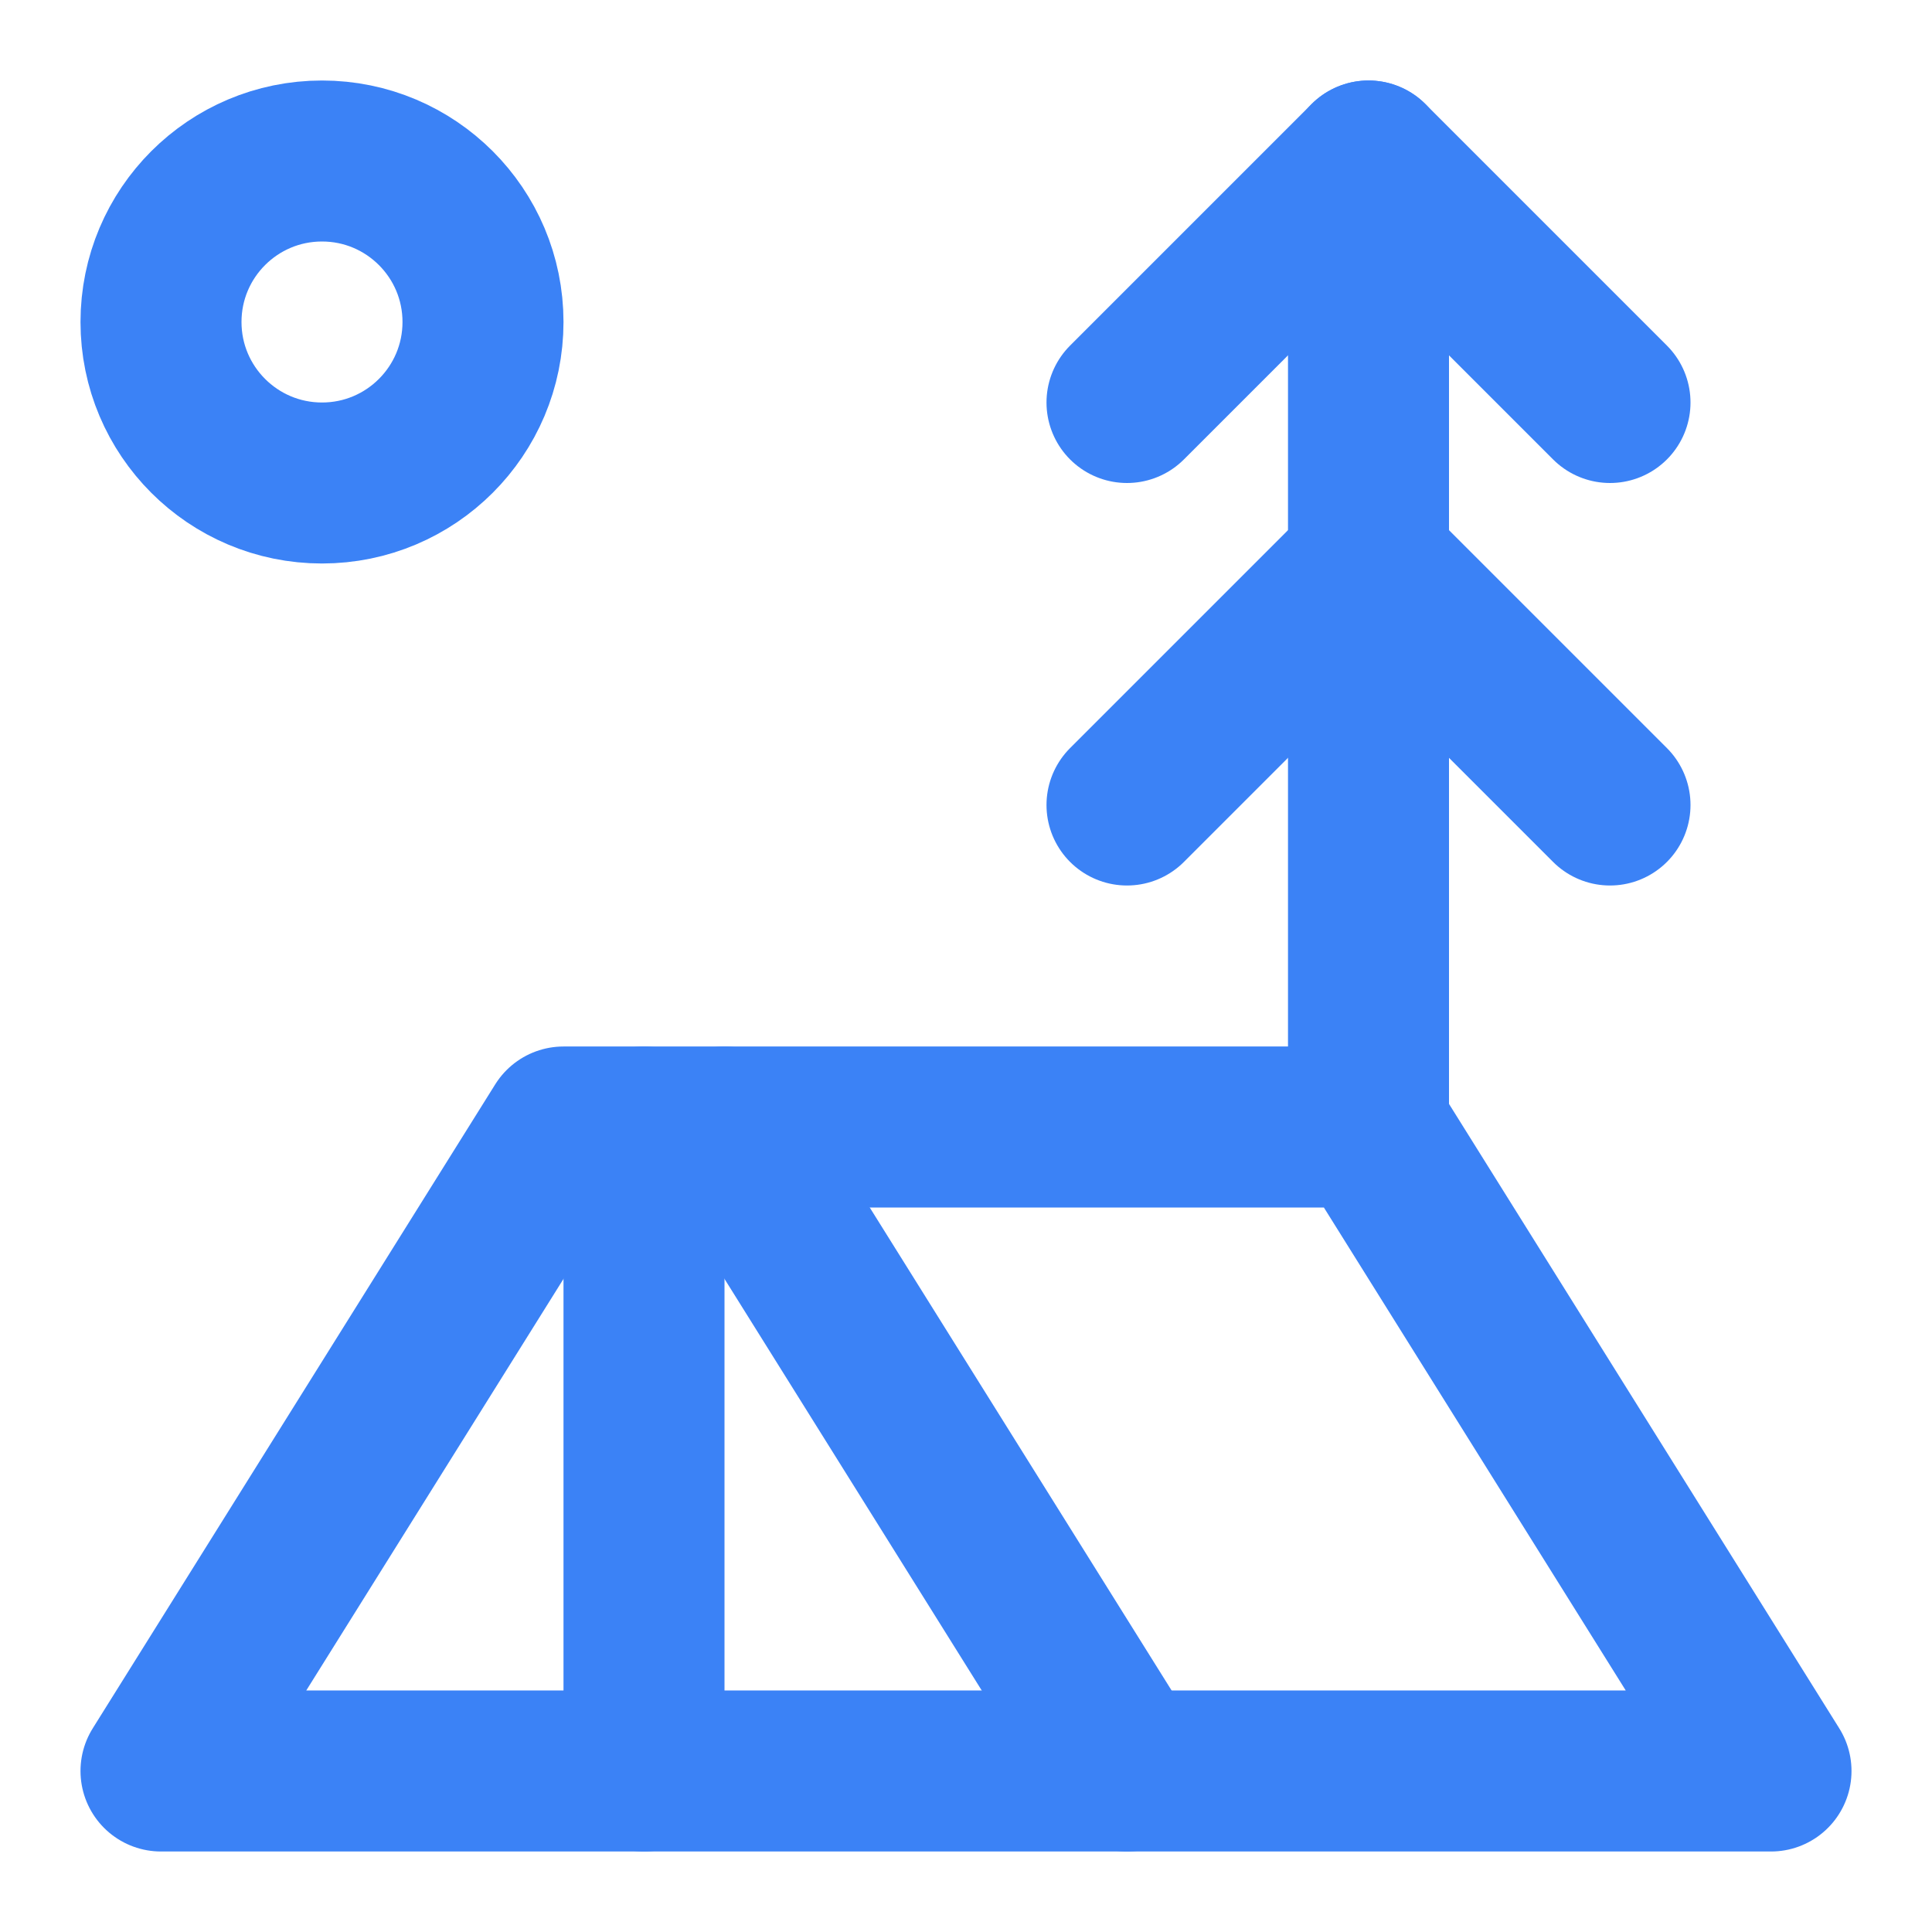
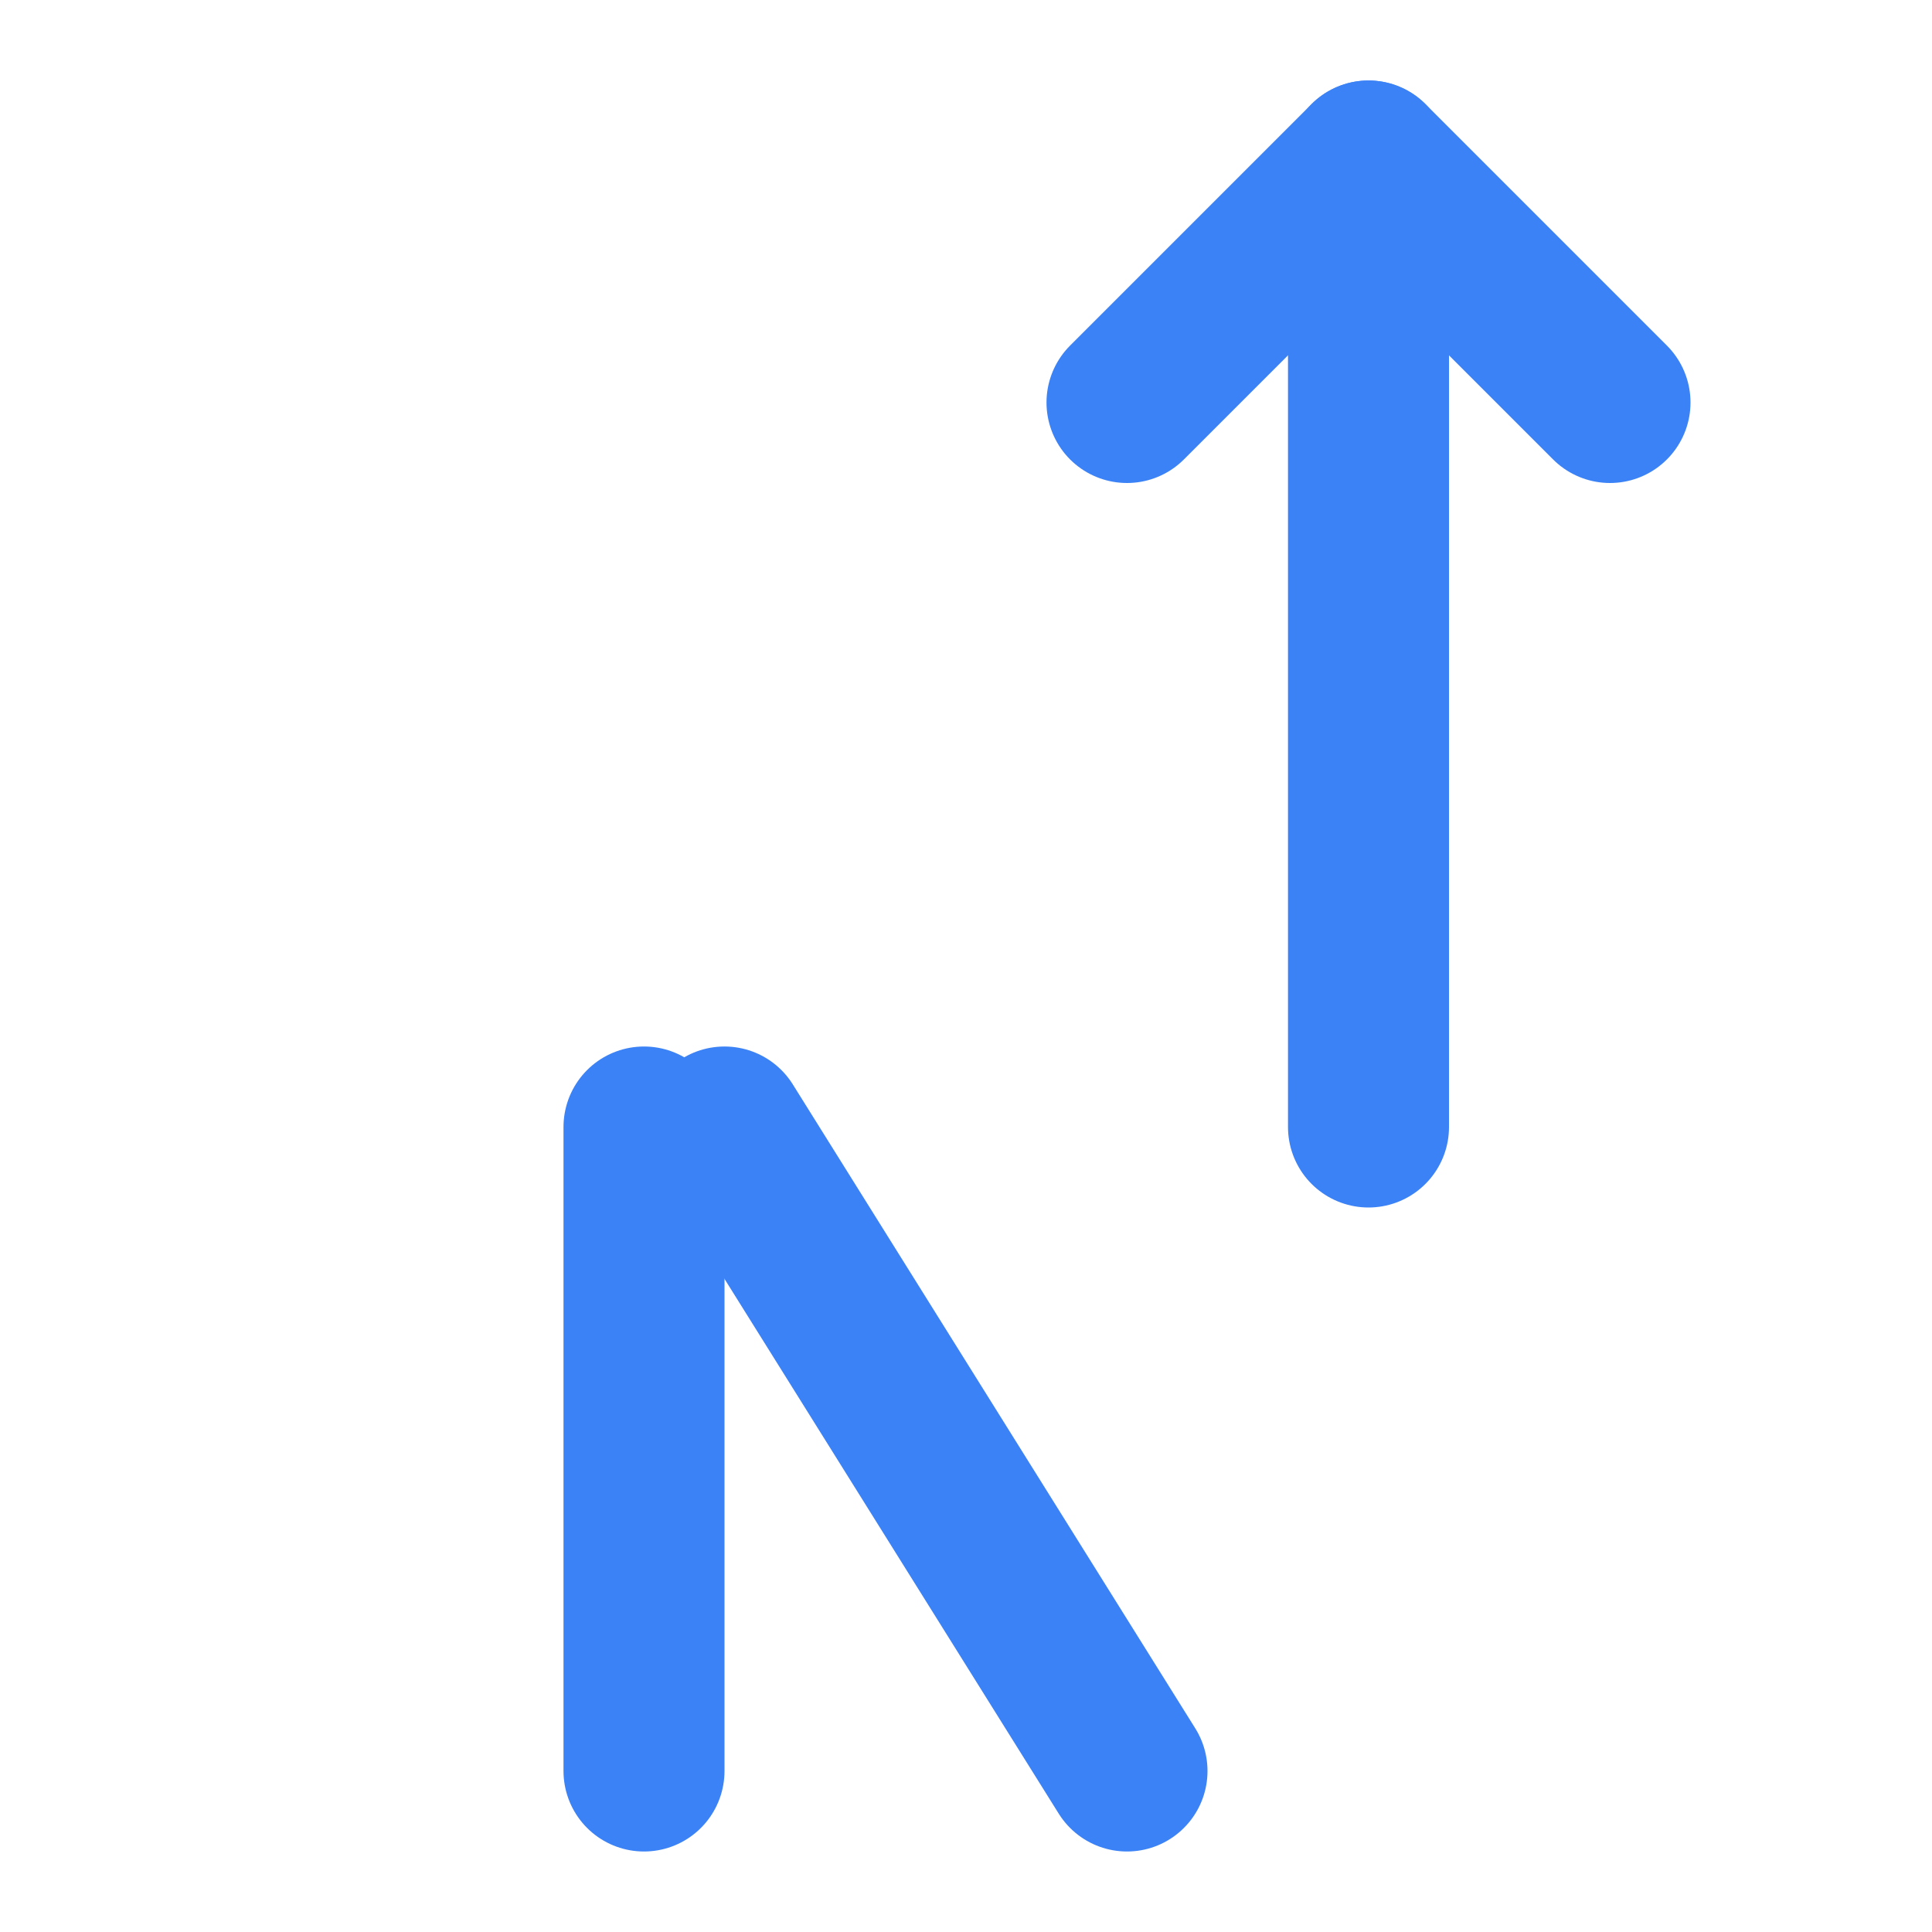
<svg xmlns="http://www.w3.org/2000/svg" width="24" height="24" viewBox="0 0 24 24" fill="none" stroke="#3b82f6" stroke-width="2" stroke-linecap="round" stroke-linejoin="round" class="lucide lucide-tent-tree h-8 w-8" aria-hidden="true">
-   <circle cx="4" cy="4" r="2" />
  <path d="m14 5 3-3 3 3" />
-   <path d="m14 10 3-3 3 3" />
  <path d="M17 14V2" />
-   <path d="M17 14H7l-5 8h20Z" />
  <path d="M8 14v8" />
  <path d="m9 14 5 8" />
</svg>